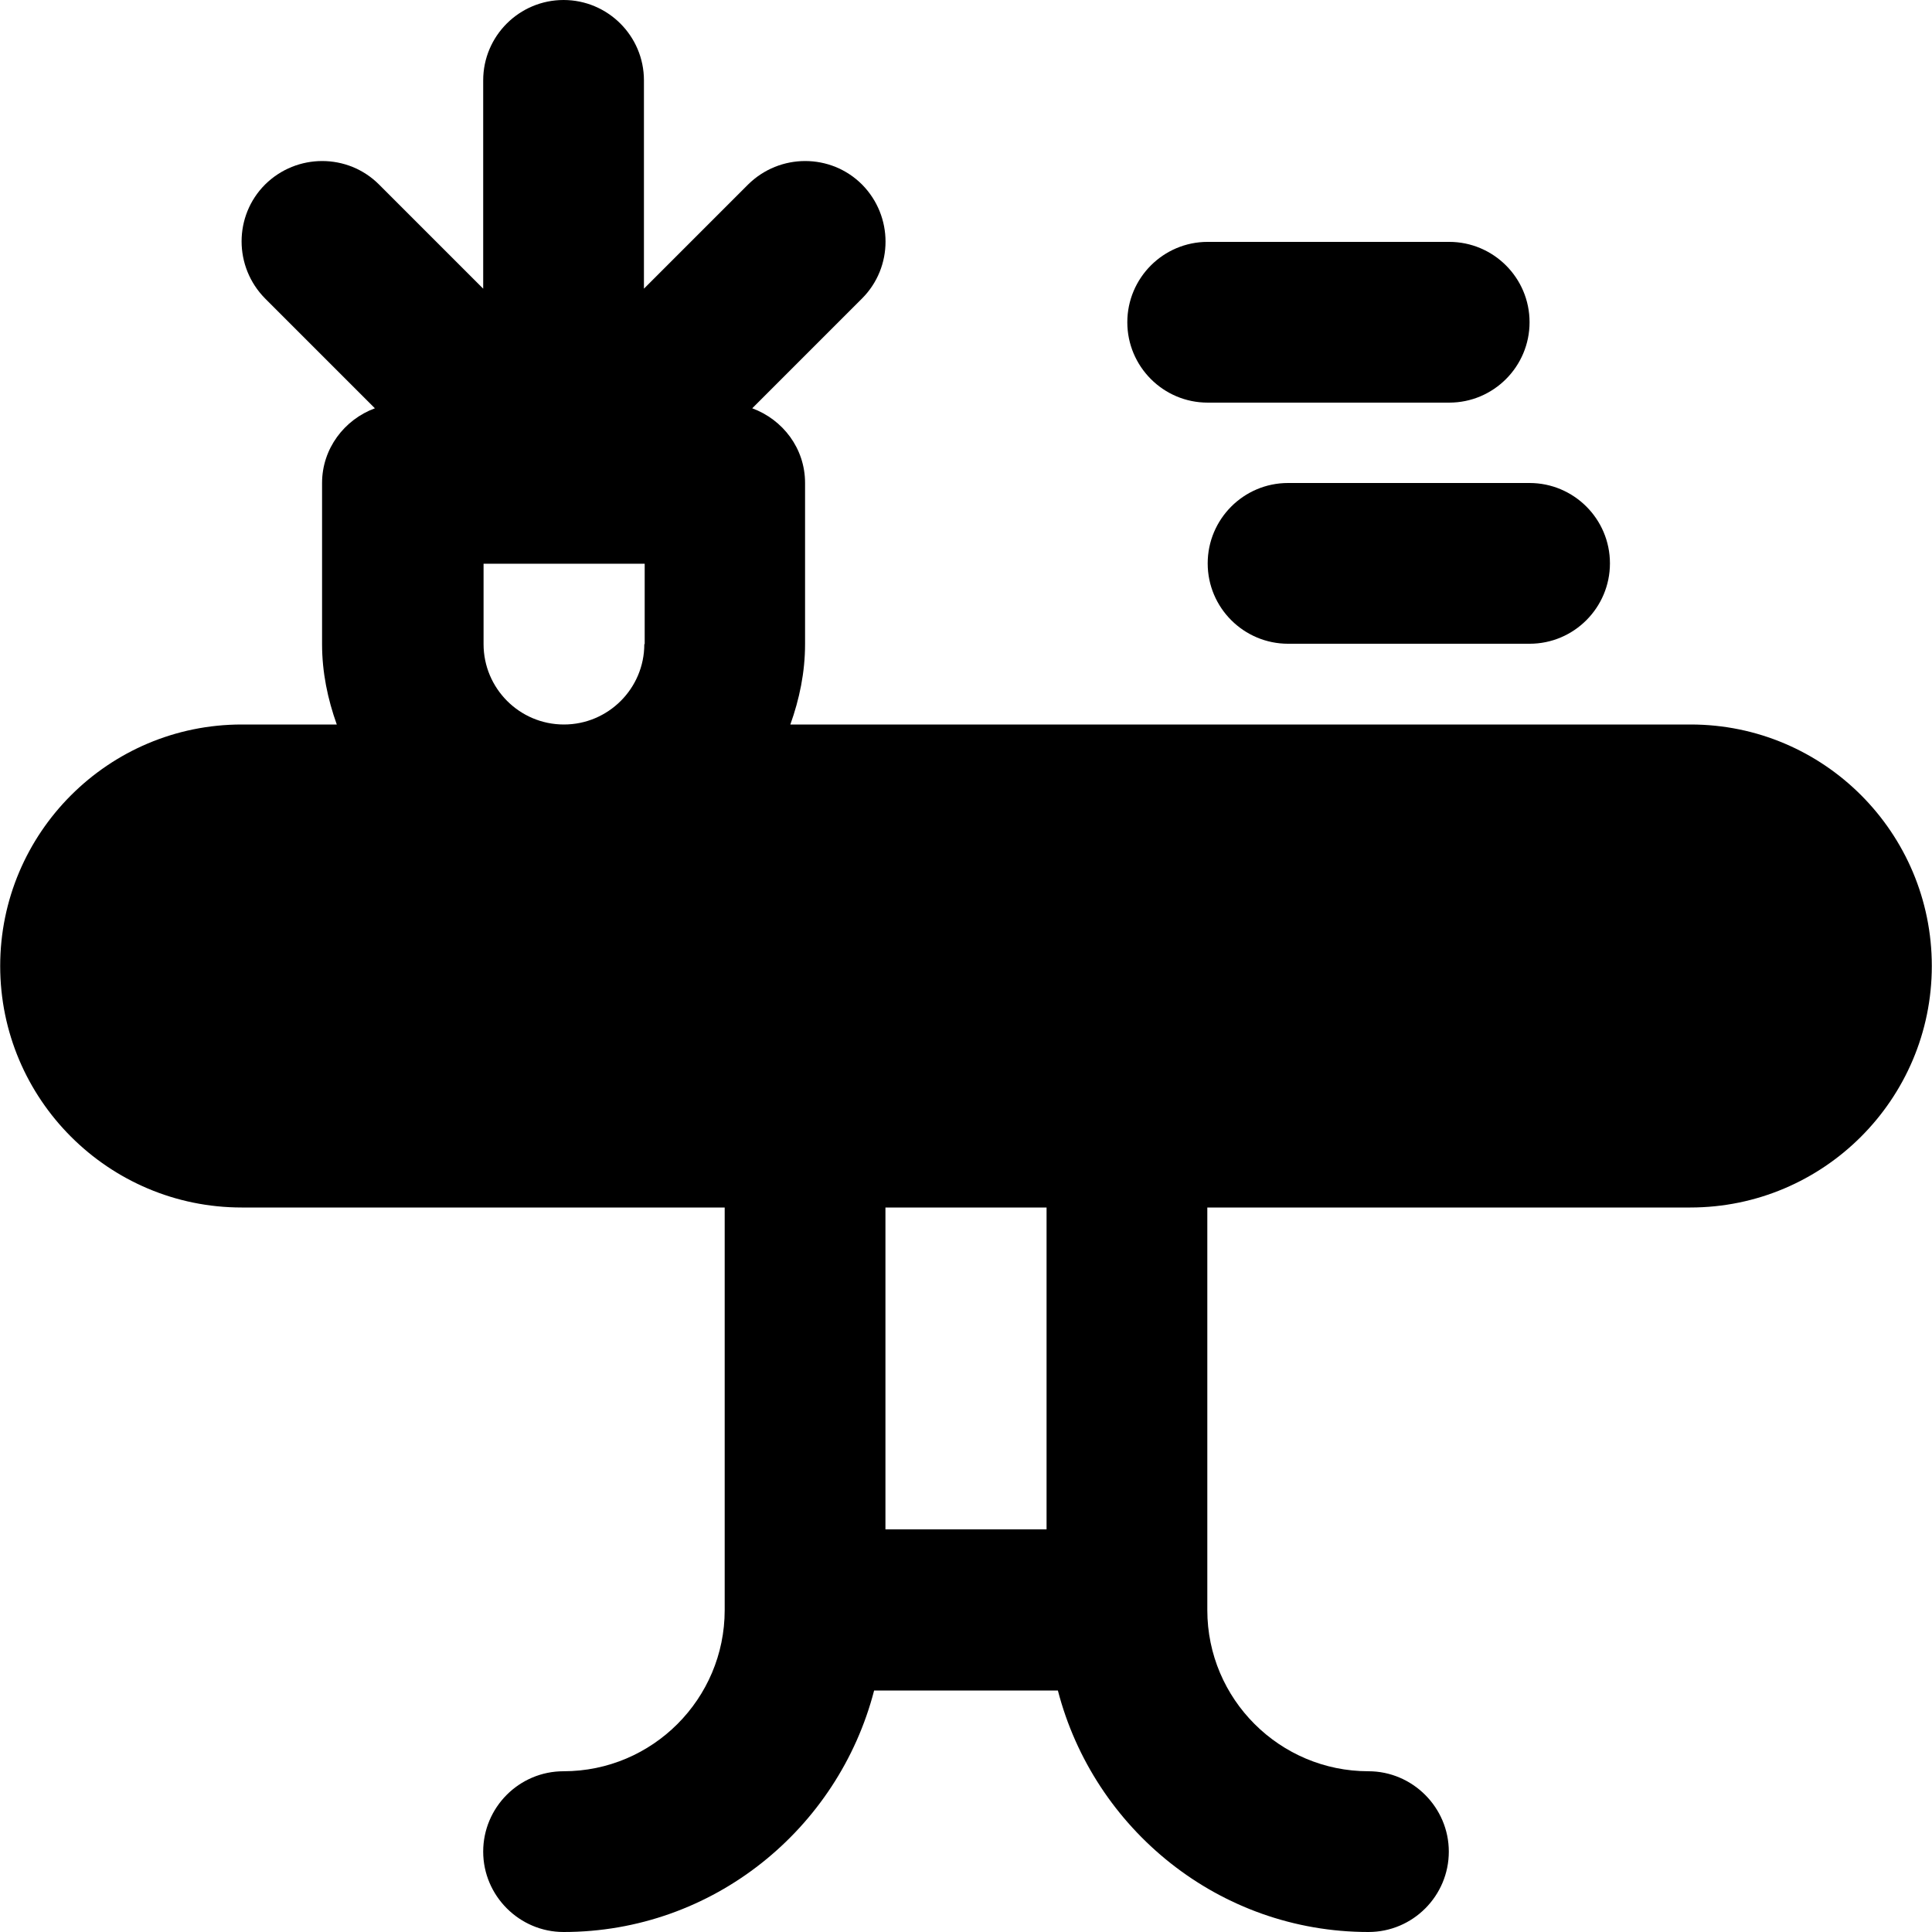
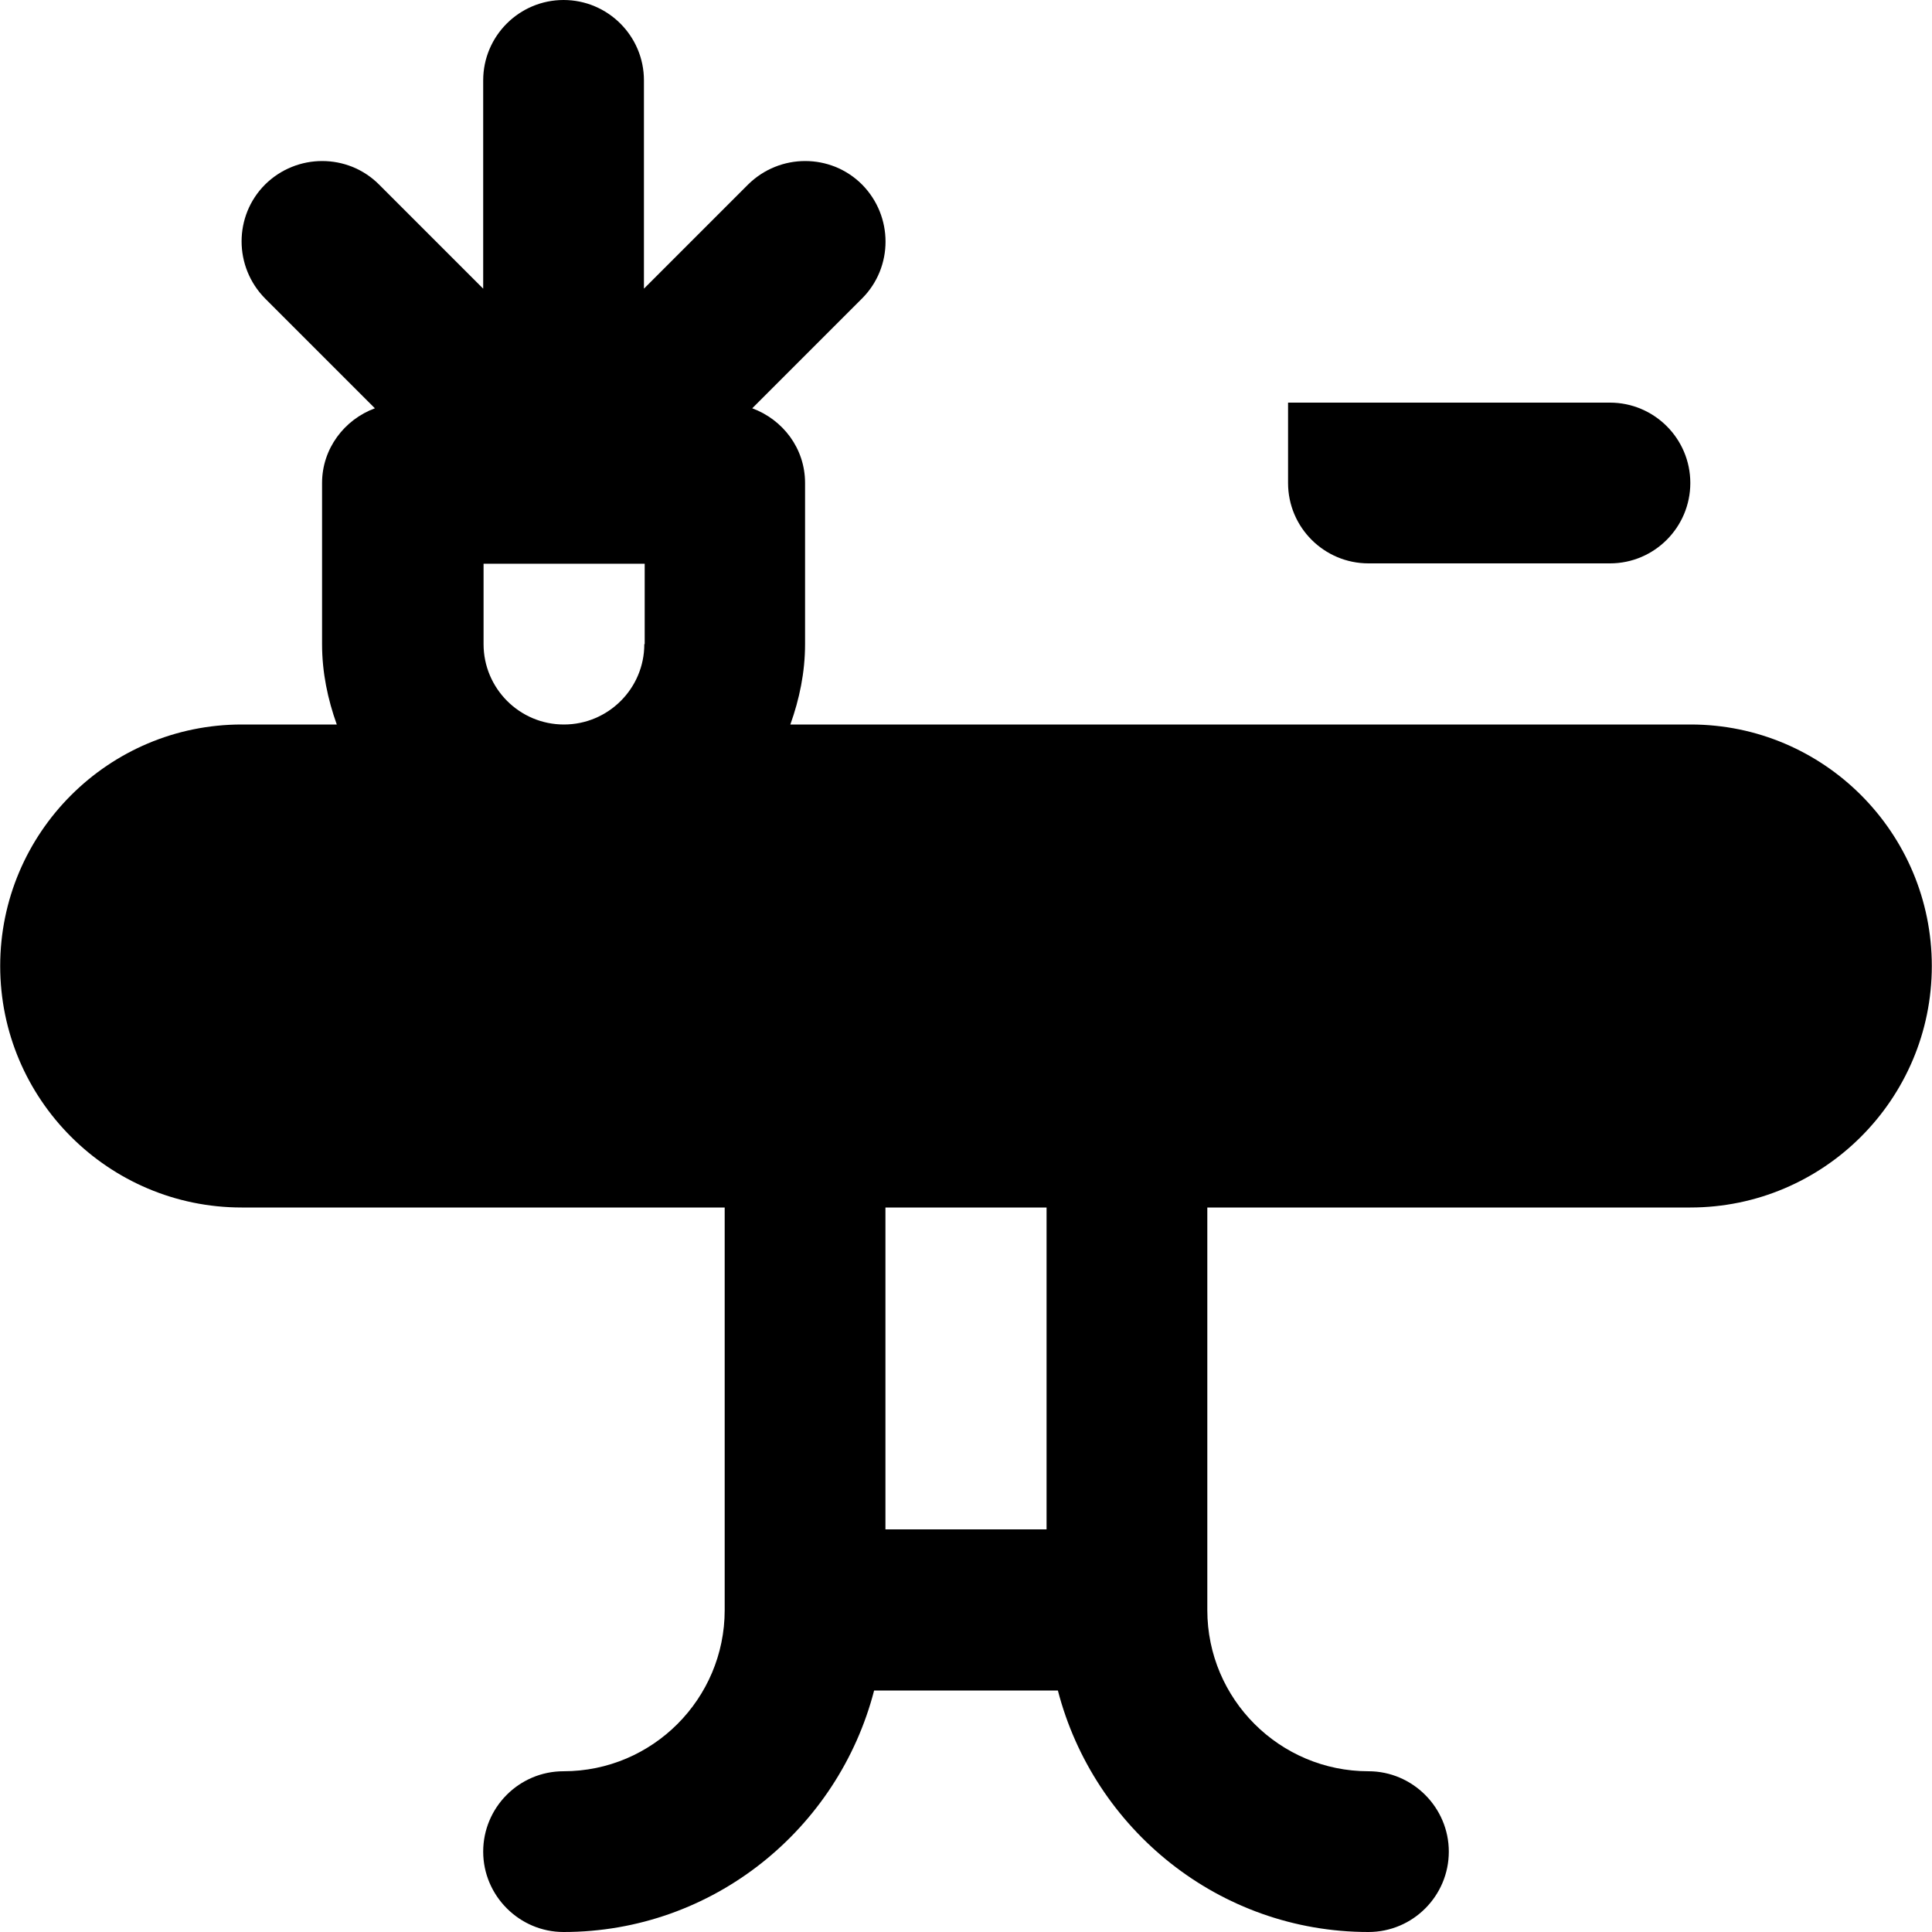
<svg xmlns="http://www.w3.org/2000/svg" fill="#000000" height="800px" width="800px" version="1.1" id="Layer_1" viewBox="0 0 512 512" xml:space="preserve">
  <g transform="translate(0 -1)">
    <g>
      <g>
        <path d="M448.05,193h-238.6c2.4-6.7,3.9-13.8,3.9-21.3V129c0-9.2-5.9-16.8-14-19.8l29.1-29.1c8.3-8.3,8.3-21.8,0-30.2     c-8.3-8.3-21.8-8.3-30.2,0l-27.6,27.6V22.3c0-11.8-9.6-21.3-21.3-21.3s-21.3,9.5-21.3,21.3v55.2l-27.6-27.6     c-8.3-8.3-21.8-8.3-30.2,0c-8.3,8.3-8.3,21.8,0,30.2l29.1,29.1c-8.1,3-14,10.7-14,19.8v42.7c0,7.5,1.5,14.6,3.9,21.3h-25.2     c-35.3,0-64,28.7-64,64s28.7,64,64,64h128v106.7c0,23.5-19.1,42.7-42.7,42.7c-11.8,0-21.3,9.6-21.3,21.3     c0,11.7,9.6,21.3,21.3,21.3c39.6,0,72.8-27.3,82.3-64h48.7c9.5,36.7,42.7,64,82.3,64c11.8,0,21.3-9.6,21.3-21.3     c0-11.7-9.6-21.3-21.3-21.3c-23.5,0-42.7-19.1-42.7-42.7V321h128c35.3,0,64-28.7,64-64S483.35,193,448.05,193z M170.85,171.7     h-0.1c0,11.8-9.6,21.3-21.3,21.3c-11.8,0-21.3-9.6-21.3-21.3v-21.3h42.7V171.7z M277.35,406.3h-42.7V321h42.7V406.3z" />
-         <path d="M341.35,129c-11.8,0-21.3,9.6-21.3,21.3c0,11.8,9.6,21.3,21.3,21.3h64c11.8,0,21.3-9.6,21.3-21.3     c0-11.8-9.6-21.3-21.3-21.3H341.35z" />
-         <path d="M320.05,107.7h64c11.8,0,21.3-9.6,21.3-21.3c0-11.8-9.6-21.3-21.3-21.3h-64c-11.8,0-21.3,9.6-21.3,21.3     S308.25,107.7,320.05,107.7z" />
+         <path d="M341.35,129c0,11.8,9.6,21.3,21.3,21.3h64c11.8,0,21.3-9.6,21.3-21.3     c0-11.8-9.6-21.3-21.3-21.3H341.35z" />
      </g>
    </g>
  </g>
</svg>